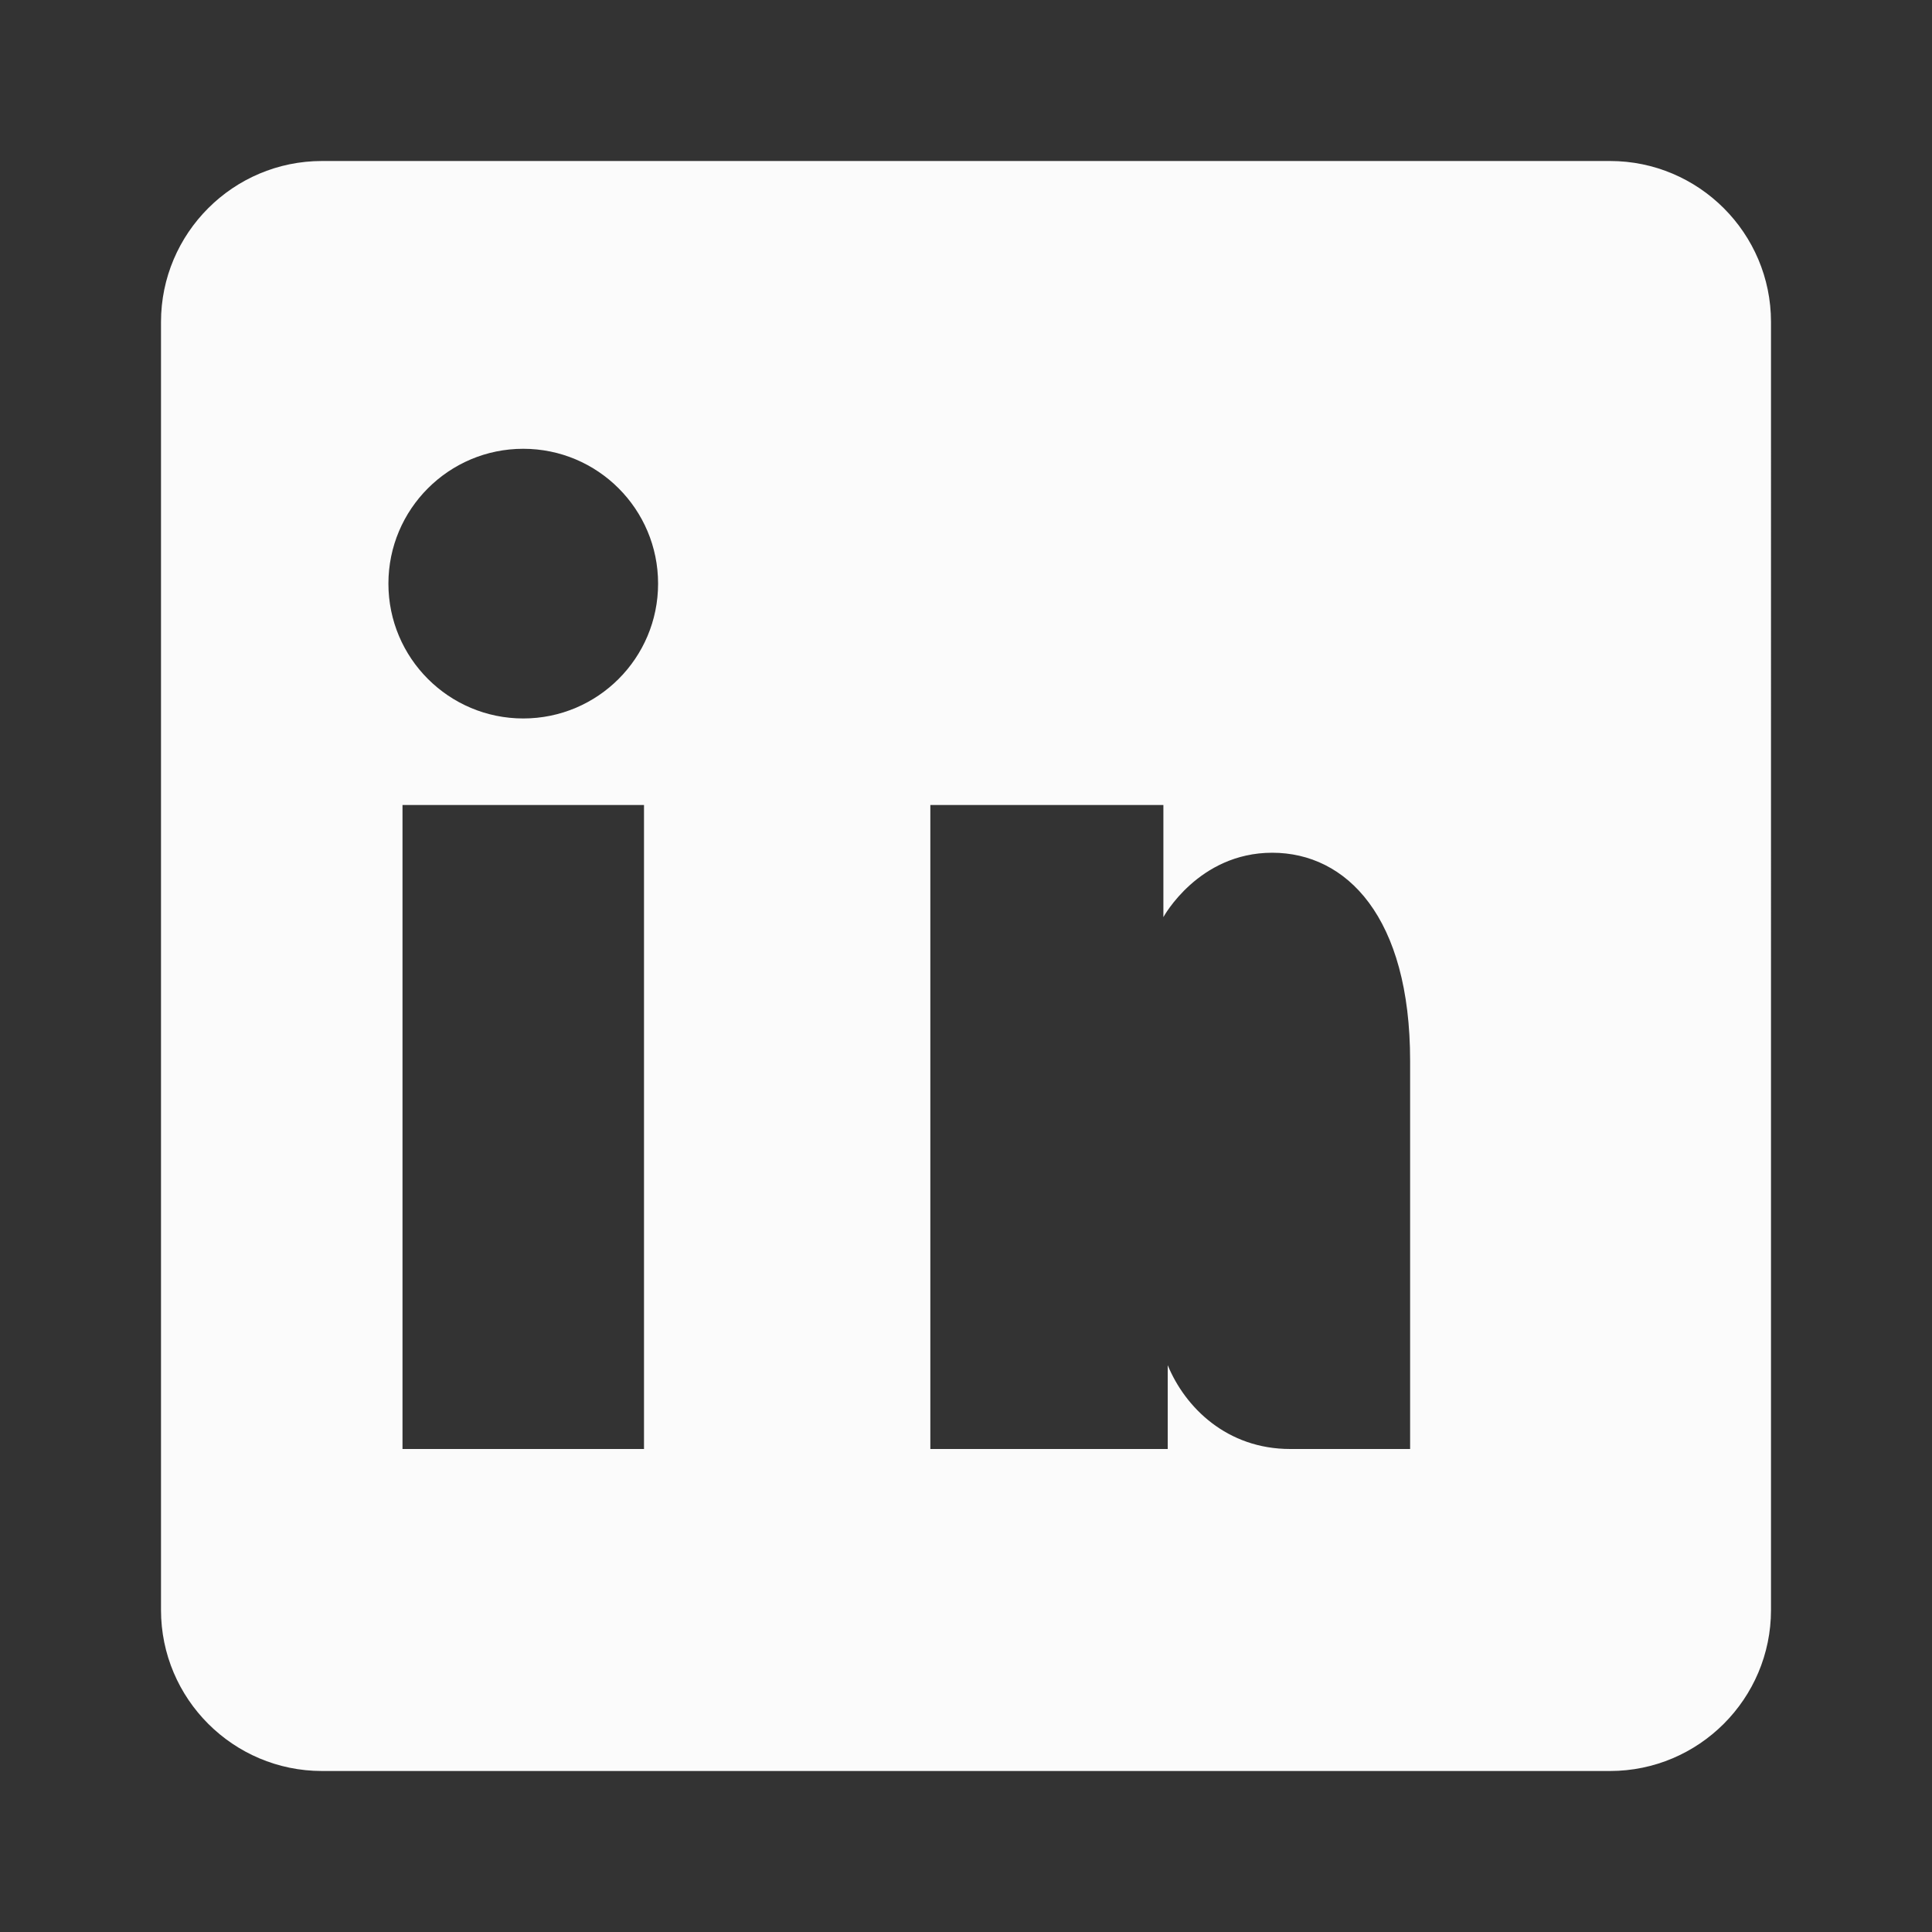
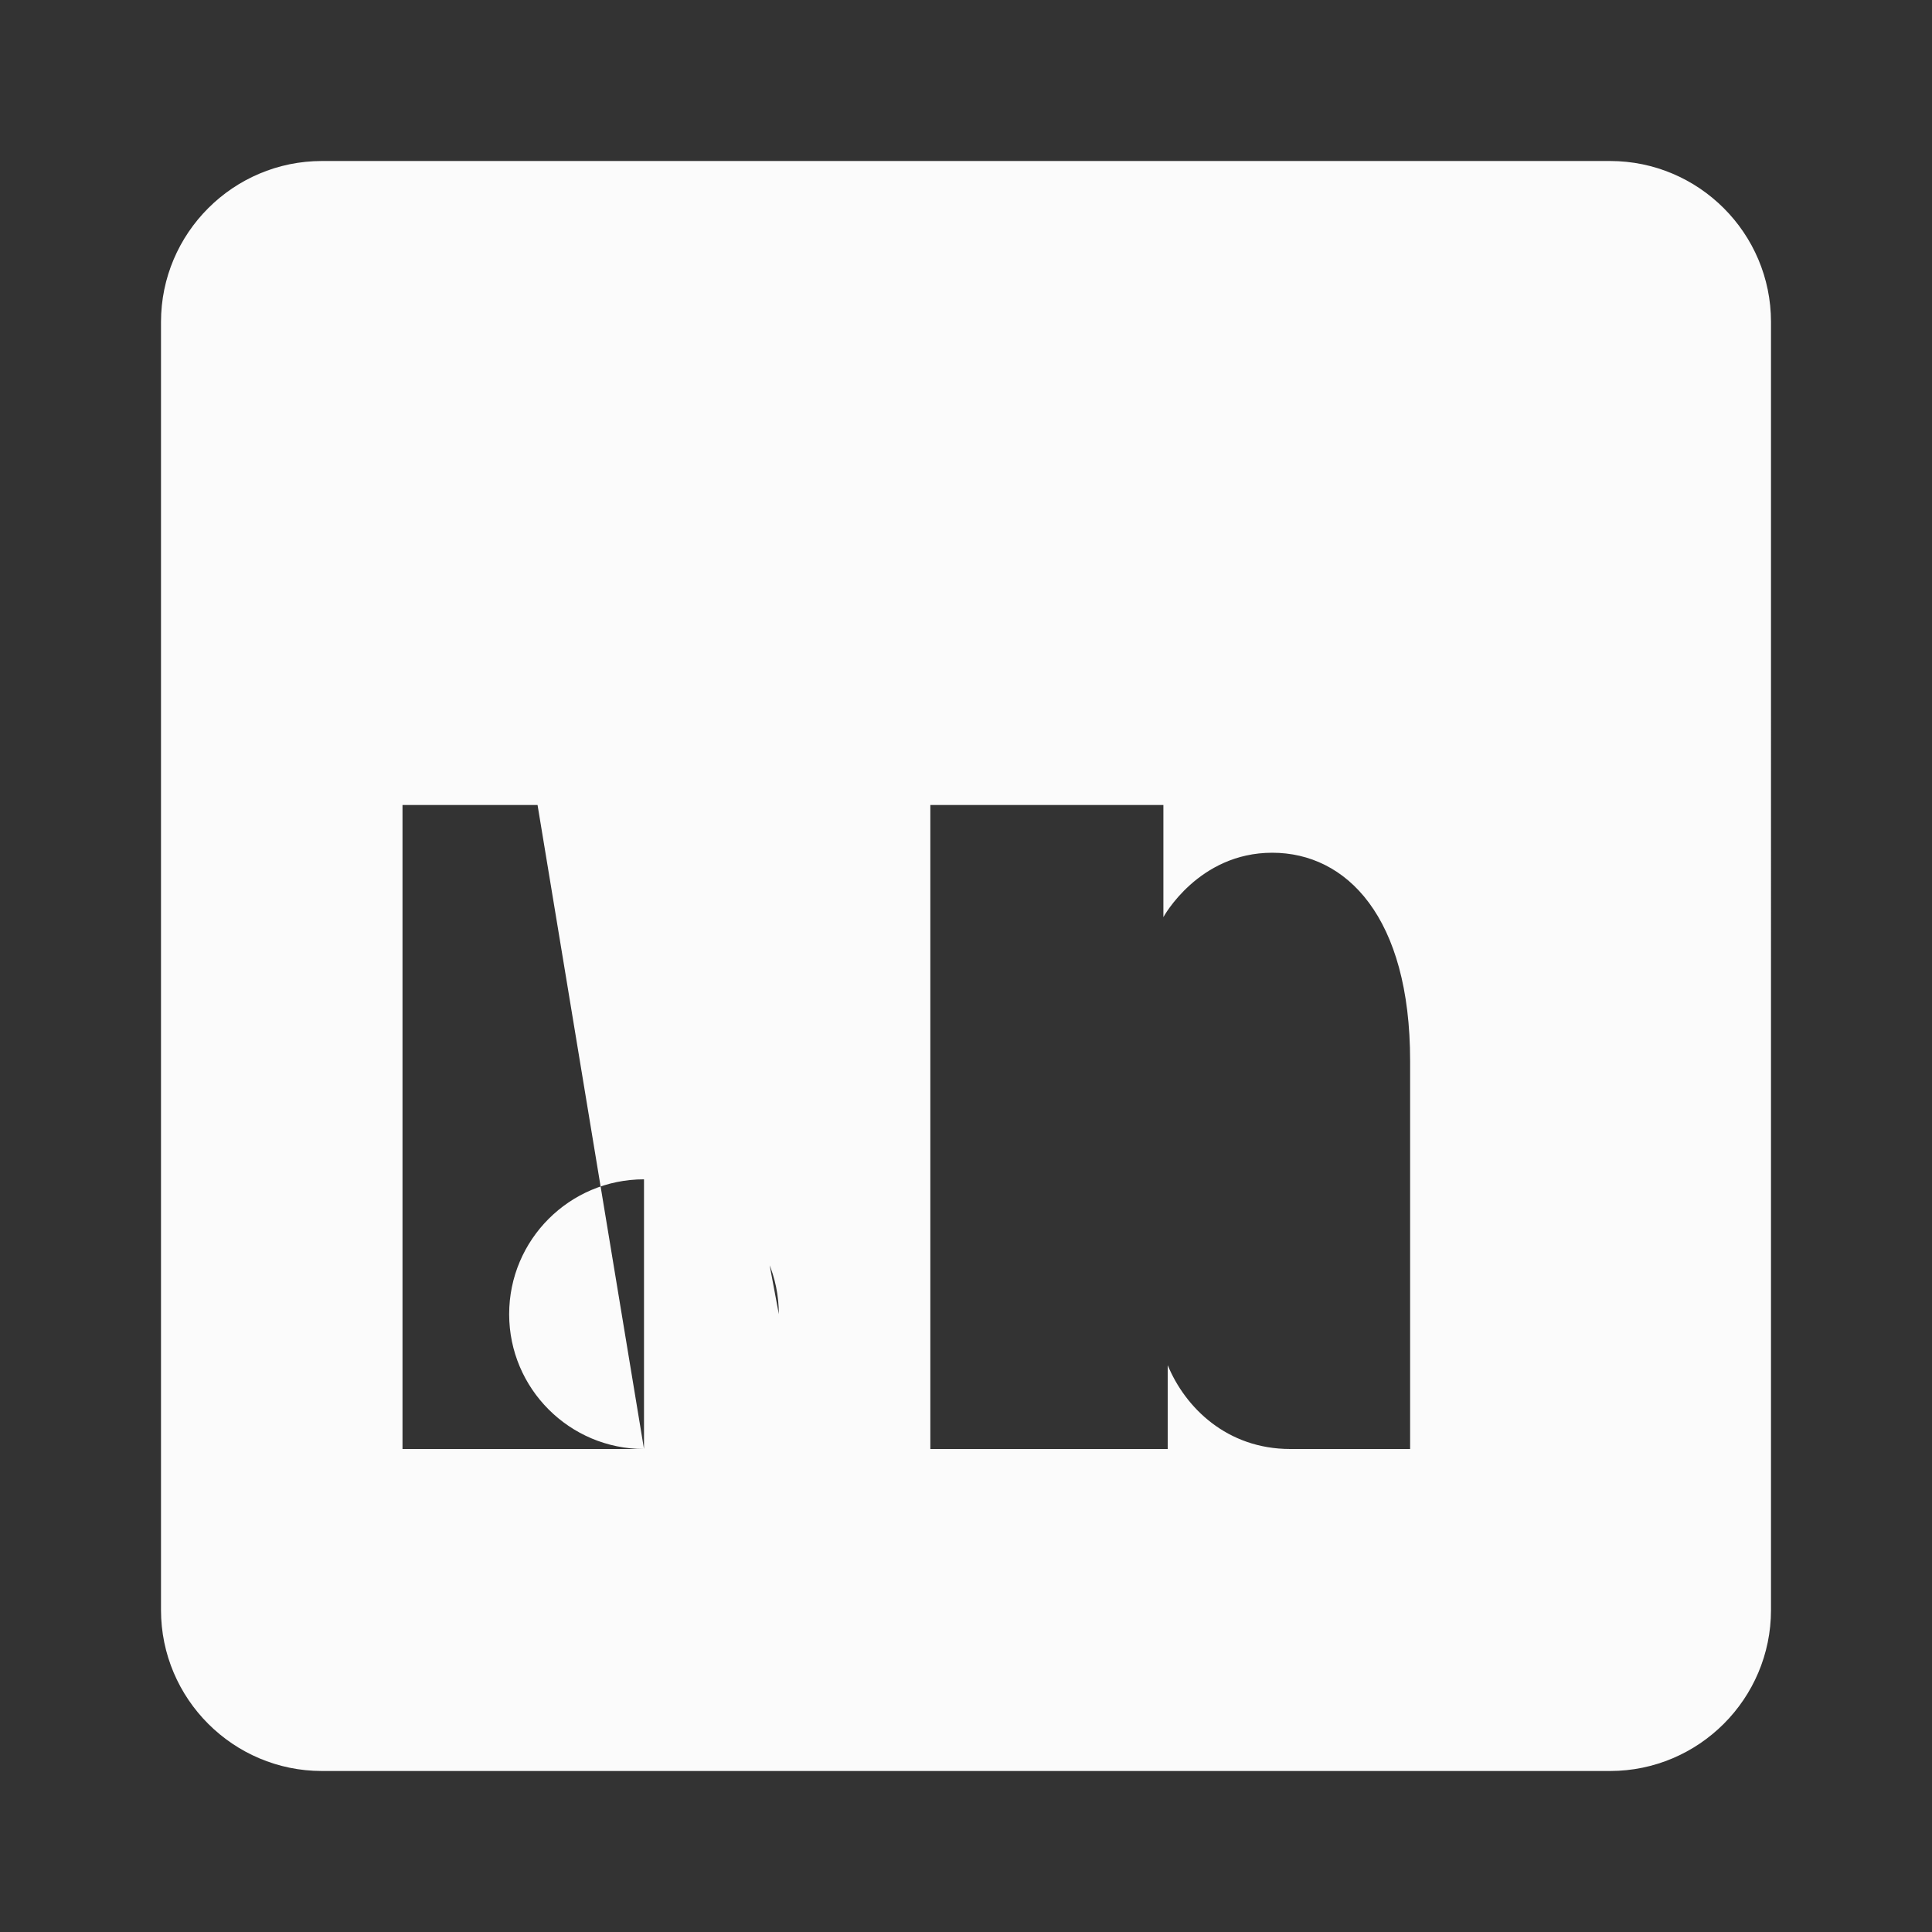
<svg xmlns="http://www.w3.org/2000/svg" fill="#fbfbfb" viewBox="0 0 24 24" width="24px" height="24px">
  <rect x="0" y="0" width="24" height="24" fill="#333333" stroke="none" />
-   <path d="M20,2H4C2.897,2,2,2.897,2,4v16c0,1.103,0.897,2,2,2h16c1.103,0,2-0.897,2-2V4C22,2.897,21.103,2,20,2z M8,18H5V10h3V18z M6.5,8.925c-0.924,0-1.675-0.75-1.675-1.675c0-0.924,0.75-1.675,1.675-1.675s1.675,0.75,1.675,1.675C8.175,8.175,7.425,8.925,6.5,8.925z M19,18h-2.972c-0.787,0-1.306-0.516-1.522-1.041V18h-2.949V10h2.895v1.393c0,0,0.433-0.8,1.352-0.8c0.922,0,1.713,0.797,1.713,2.585V18z" />
+   <path d="M20,2H4C2.897,2,2,2.897,2,4v16c0,1.103,0.897,2,2,2h16c1.103,0,2-0.897,2-2V4C22,2.897,21.103,2,20,2z M8,18H5V10h3V18z c-0.924,0-1.675-0.75-1.675-1.675c0-0.924,0.75-1.675,1.675-1.675s1.675,0.75,1.675,1.675C8.175,8.175,7.425,8.925,6.5,8.925z M19,18h-2.972c-0.787,0-1.306-0.516-1.522-1.041V18h-2.949V10h2.895v1.393c0,0,0.433-0.8,1.352-0.8c0.922,0,1.713,0.797,1.713,2.585V18z" />
</svg>